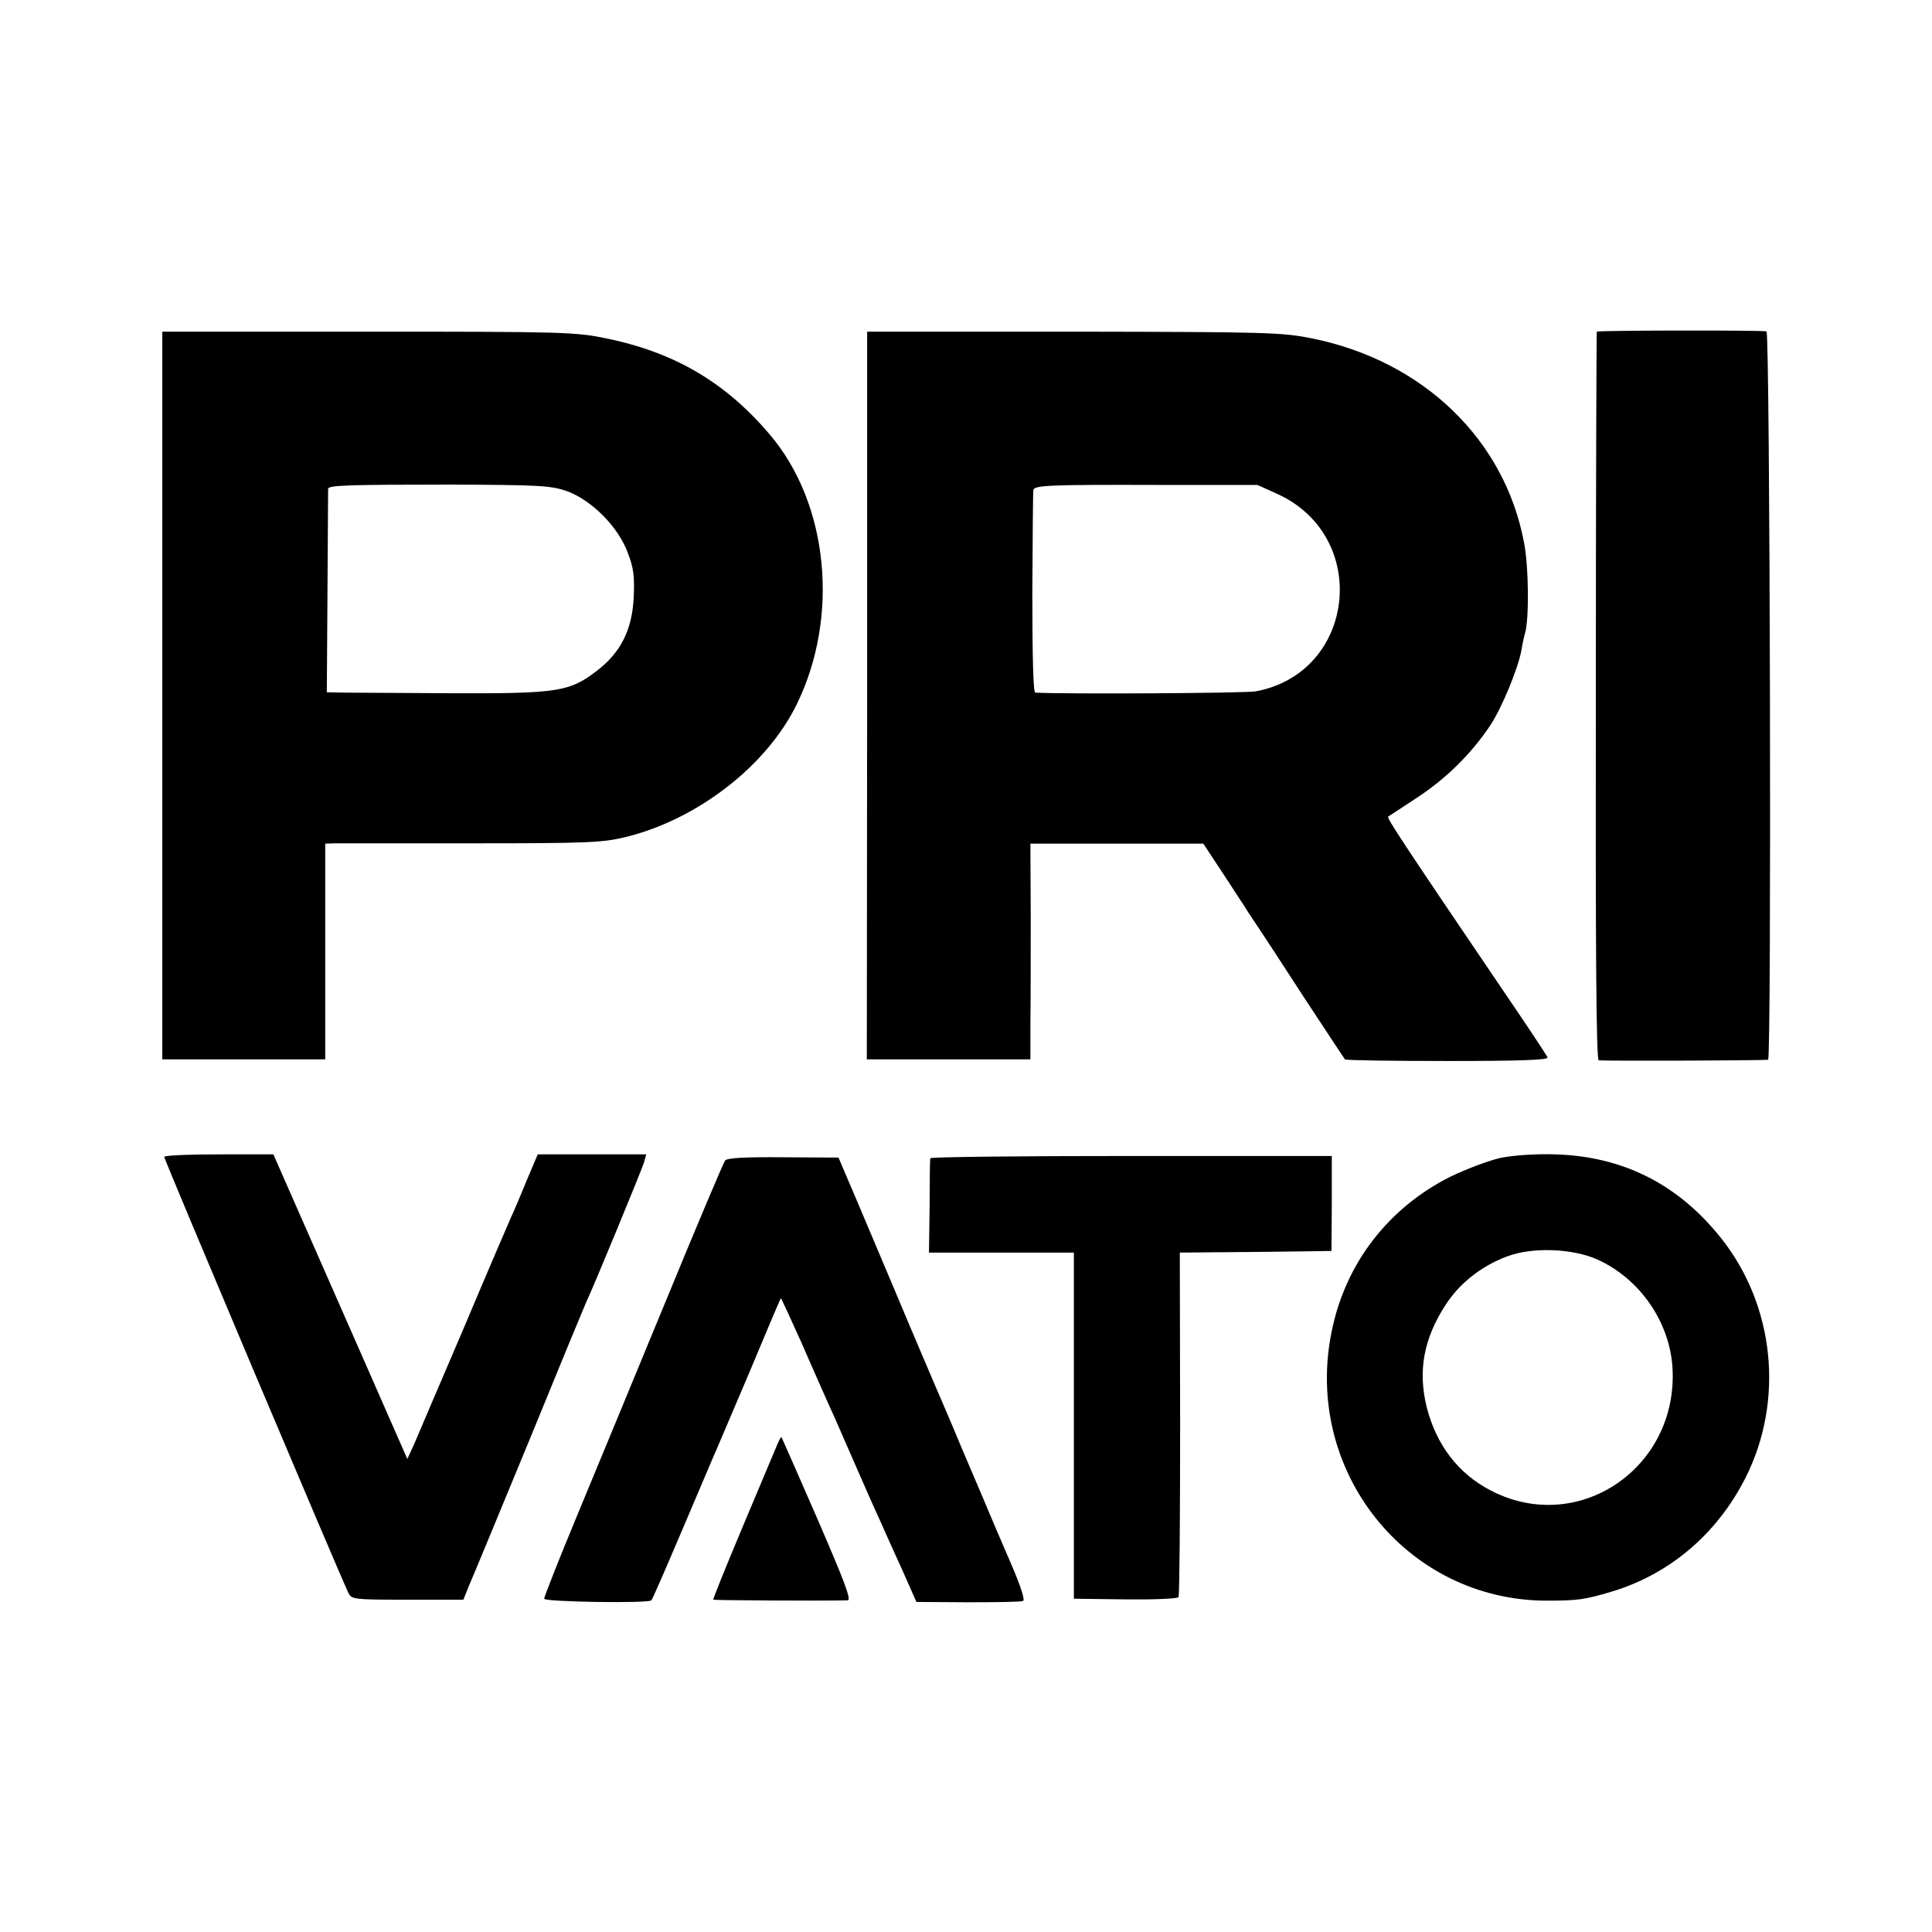
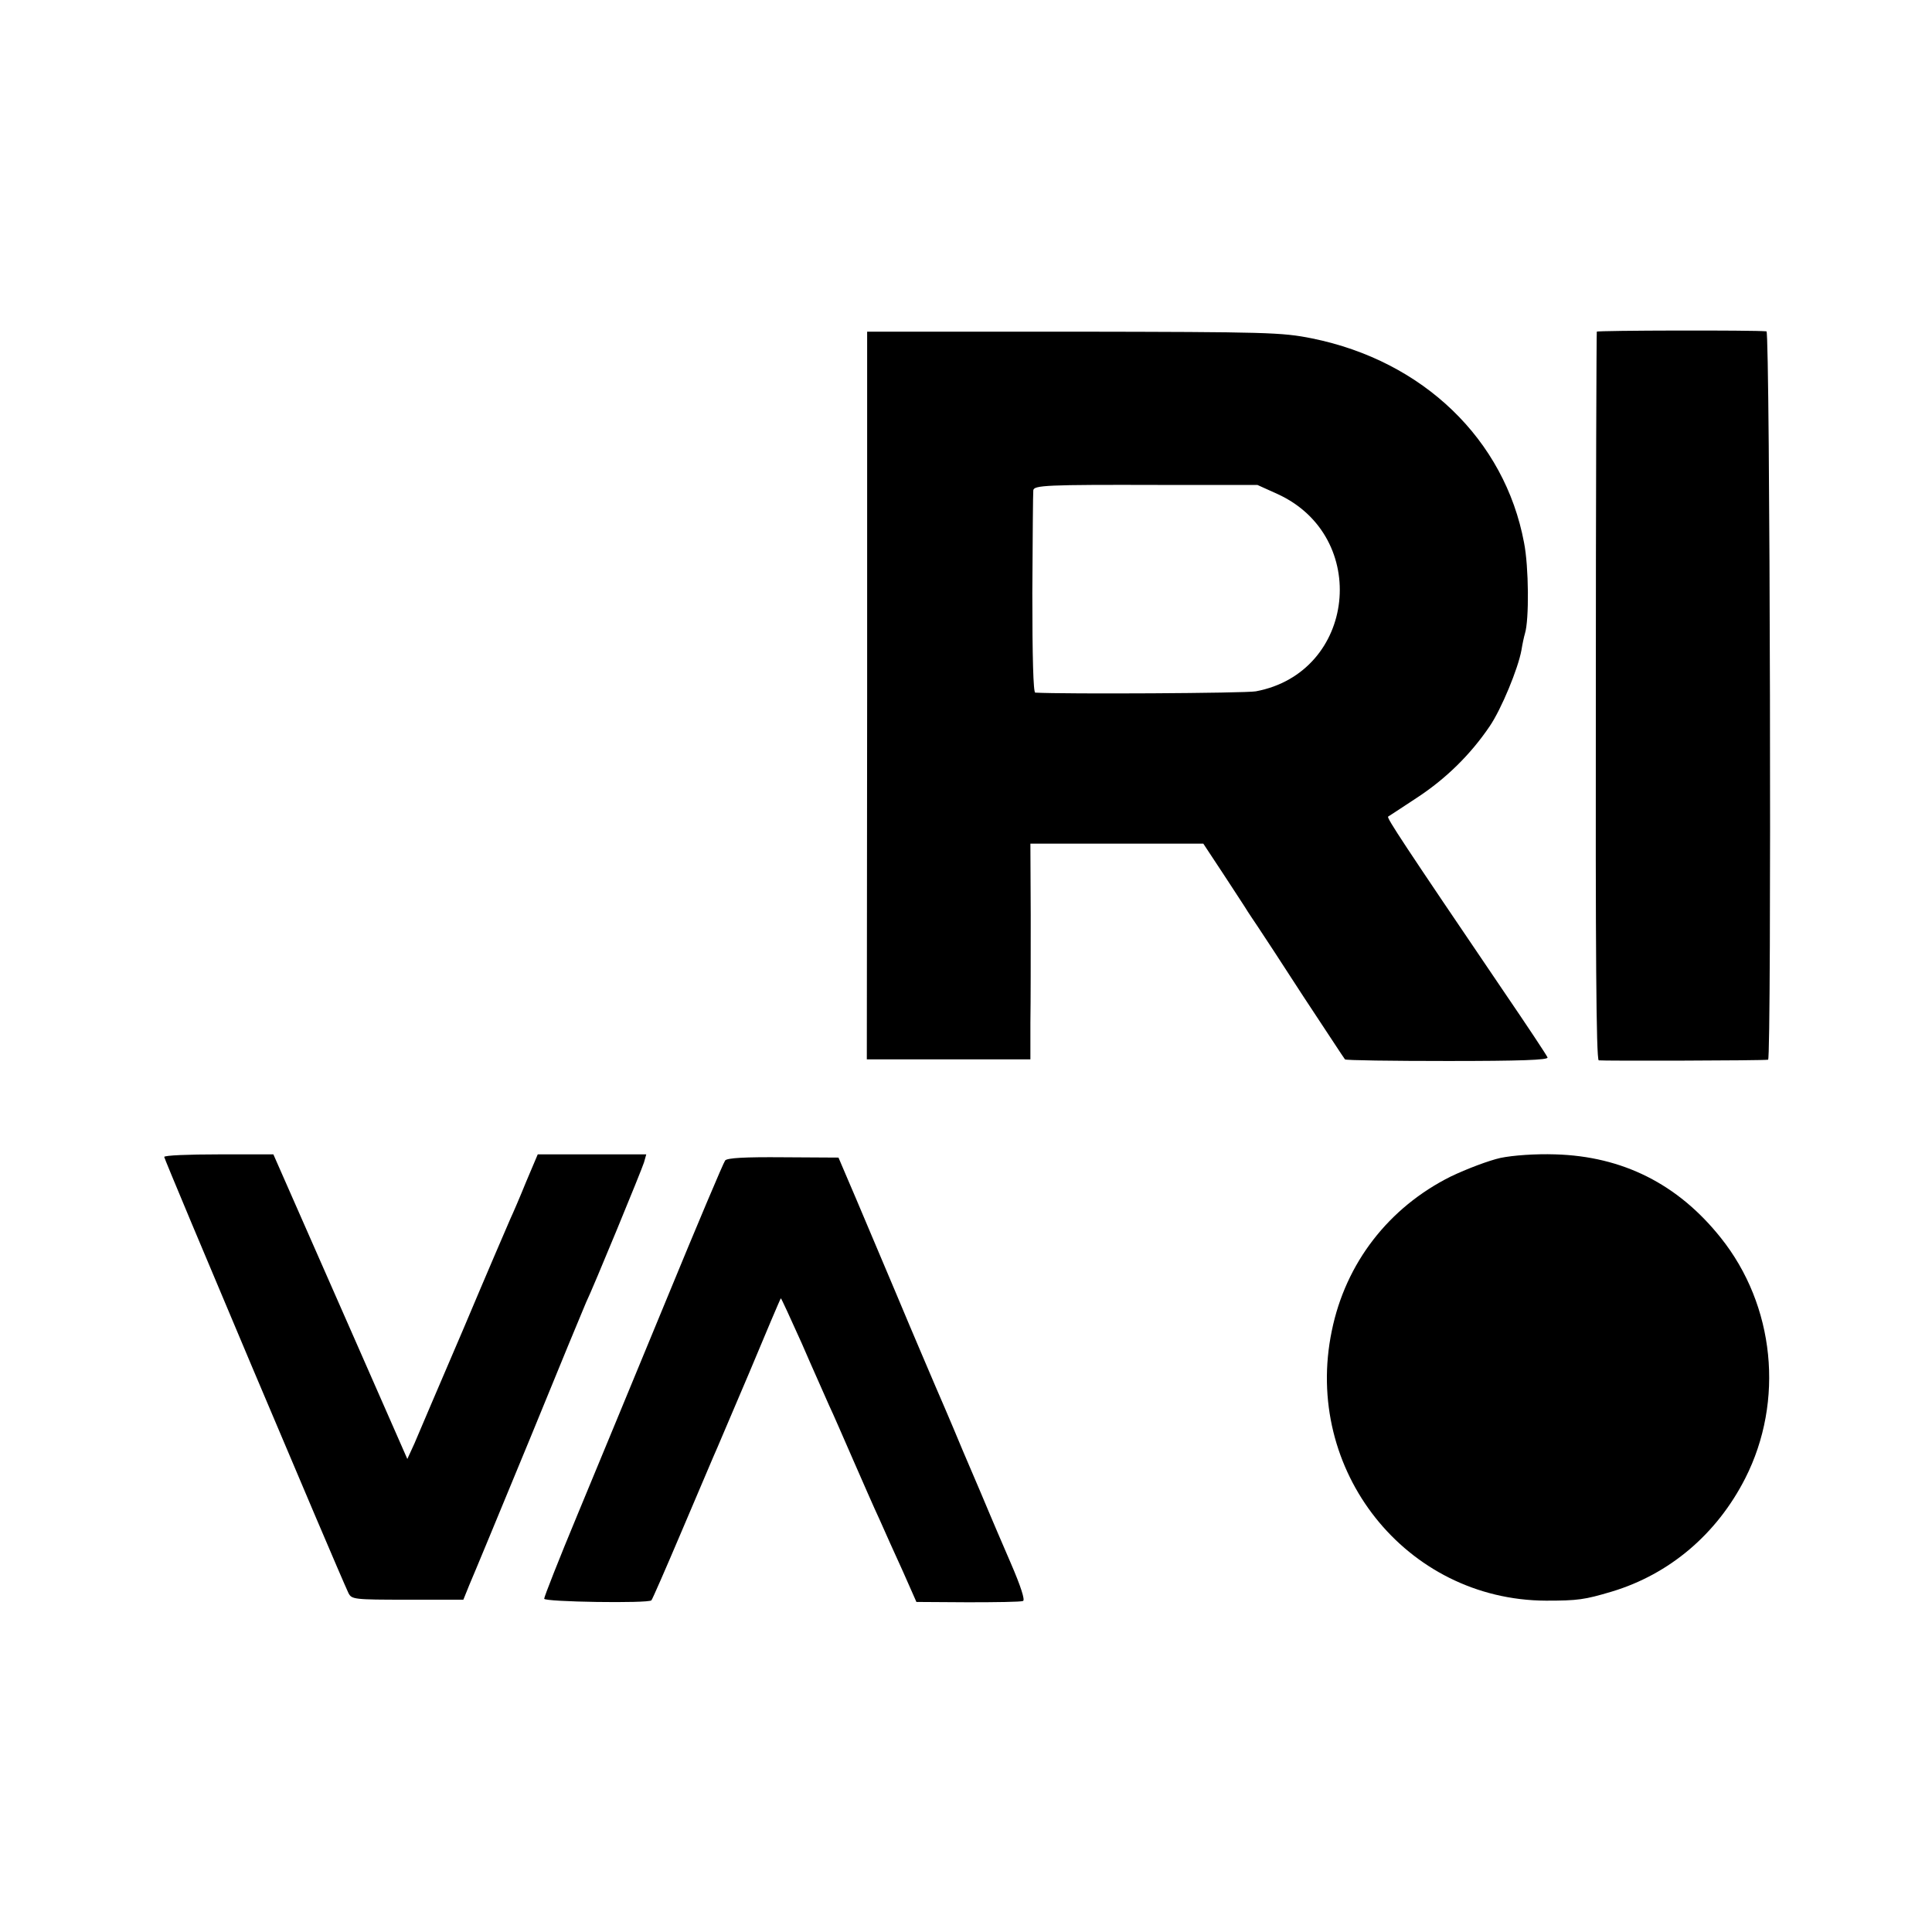
<svg xmlns="http://www.w3.org/2000/svg" version="1.0" width="600pt" height="600pt" viewBox="0 0 600 600" preserveAspectRatio="xMidYMid meet">
  <g transform="translate(0,600) scale(0.1,-0.1)" fill="#000000" stroke="none">
    <path d="M4959 4970 c-1 -3 -3 -512 -3 -1132 -1 -776 1 -1128 9 -1131 9 -2 510 -1 526 2 11 2 6 2261 -5 2262 -36 4 -526 3 -527 -1z" />
-     <path d="M504 3840 l0 -1130 253 0 253 0 0 335 0 335 28 1 c15 0 207 0 427 0 364 0 407 2 480 20 222 55 436 221 529 411 134 273 99 624 -83 838 -138 163 -297 256 -508 299 -96 20 -134 21 -740 21 l-639 0 0 -1130z m1256 635 c77 -28 159 -110 189 -190 19 -49 22 -74 19 -141 -5 -100 -40 -170 -114 -227 -85 -65 -120 -71 -444 -70 -157 1 -310 2 -340 2 l-55 1 2 312 c1 172 2 316 2 320 1 11 60 13 381 13 276 -1 310 -3 360 -20z" />
    <path d="M2693 3840 l-1 -1130 254 0 254 0 0 113 c1 61 1 212 1 335 l-1 222 269 0 268 0 64 -97 c35 -54 69 -105 74 -114 6 -9 19 -29 30 -45 11 -16 75 -114 143 -219 69 -104 126 -192 129 -195 2 -3 146 -5 319 -5 224 0 313 3 310 11 -2 6 -63 98 -136 205 -314 463 -364 539 -359 543 2 1 43 28 90 59 90 59 166 134 225 221 37 54 89 181 99 237 3 19 8 42 11 52 13 42 12 207 -3 282 -60 320 -313 564 -658 634 -95 19 -137 20 -741 21 l-641 0 0 -1130z m1274 626 c290 -132 244 -555 -67 -613 -33 -6 -595 -9 -685 -4 -6 1 -9 110 -9 309 1 169 2 312 3 319 1 16 41 18 391 17 l305 0 62 -28z" />
    <path d="M510 2407 c0 -8 538 -1282 572 -1354 10 -20 16 -21 183 -21 l174 0 19 47 c11 25 95 228 187 451 91 223 170 414 175 425 22 45 173 412 180 435 l7 25 -168 0 -169 0 -36 -85 c-19 -47 -41 -98 -49 -115 -7 -16 -73 -169 -145 -340 -73 -170 -142 -332 -153 -358 l-22 -48 -76 173 c-42 95 -135 308 -208 473 l-132 300 -170 0 c-93 0 -169 -3 -169 -8z" />
-     <path d="M4660 2404 c-36 -8 -105 -34 -155 -58 -192 -96 -326 -268 -369 -479 -90 -433 230 -836 665 -838 99 0 120 3 204 28 180 54 327 179 415 352 122 240 92 537 -76 747 -133 167 -305 253 -514 259 -62 2 -131 -3 -170 -11z m302 -316 c131 -60 223 -193 232 -335 19 -312 -293 -523 -564 -382 -101 52 -169 141 -199 258 -28 113 -10 213 58 318 43 67 111 121 191 151 80 30 204 25 282 -10z" />
+     <path d="M4660 2404 c-36 -8 -105 -34 -155 -58 -192 -96 -326 -268 -369 -479 -90 -433 230 -836 665 -838 99 0 120 3 204 28 180 54 327 179 415 352 122 240 92 537 -76 747 -133 167 -305 253 -514 259 -62 2 -131 -3 -170 -11z m302 -316 z" />
    <path d="M2252 2396 c-5 -6 -87 -200 -182 -431 -95 -231 -220 -532 -277 -670 -57 -137 -103 -254 -103 -260 0 -10 323 -15 333 -5 3 3 44 97 92 210 48 113 93 219 100 235 8 17 57 134 111 260 53 127 97 231 99 233 1 1 30 -62 65 -140 34 -79 73 -165 85 -193 13 -27 46 -104 75 -170 29 -66 65 -149 82 -185 16 -36 48 -108 72 -160 l42 -95 160 -1 c87 0 164 1 171 4 7 2 -6 44 -39 120 -28 64 -56 131 -63 147 -7 17 -45 107 -85 200 -39 94 -78 184 -85 200 -7 17 -64 149 -125 295 -62 146 -126 299 -144 340 l-32 75 -172 1 c-118 1 -174 -2 -180 -10z" />
-     <path d="M2889 2403 c-1 -5 -2 -72 -2 -151 l-2 -142 225 0 225 0 0 -537 0 -538 160 -2 c88 -1 162 2 165 7 3 5 5 247 5 539 l-1 531 236 2 235 3 1 148 0 147 -623 0 c-343 0 -623 -3 -624 -7z" />
-     <path d="M2411 1507 c-7 -17 -55 -131 -106 -252 -51 -121 -91 -221 -90 -223 2 -2 334 -4 417 -2 13 0 -7 53 -93 252 -60 138 -111 253 -112 255 -2 1 -9 -12 -16 -30z" />
  </g>
</svg>